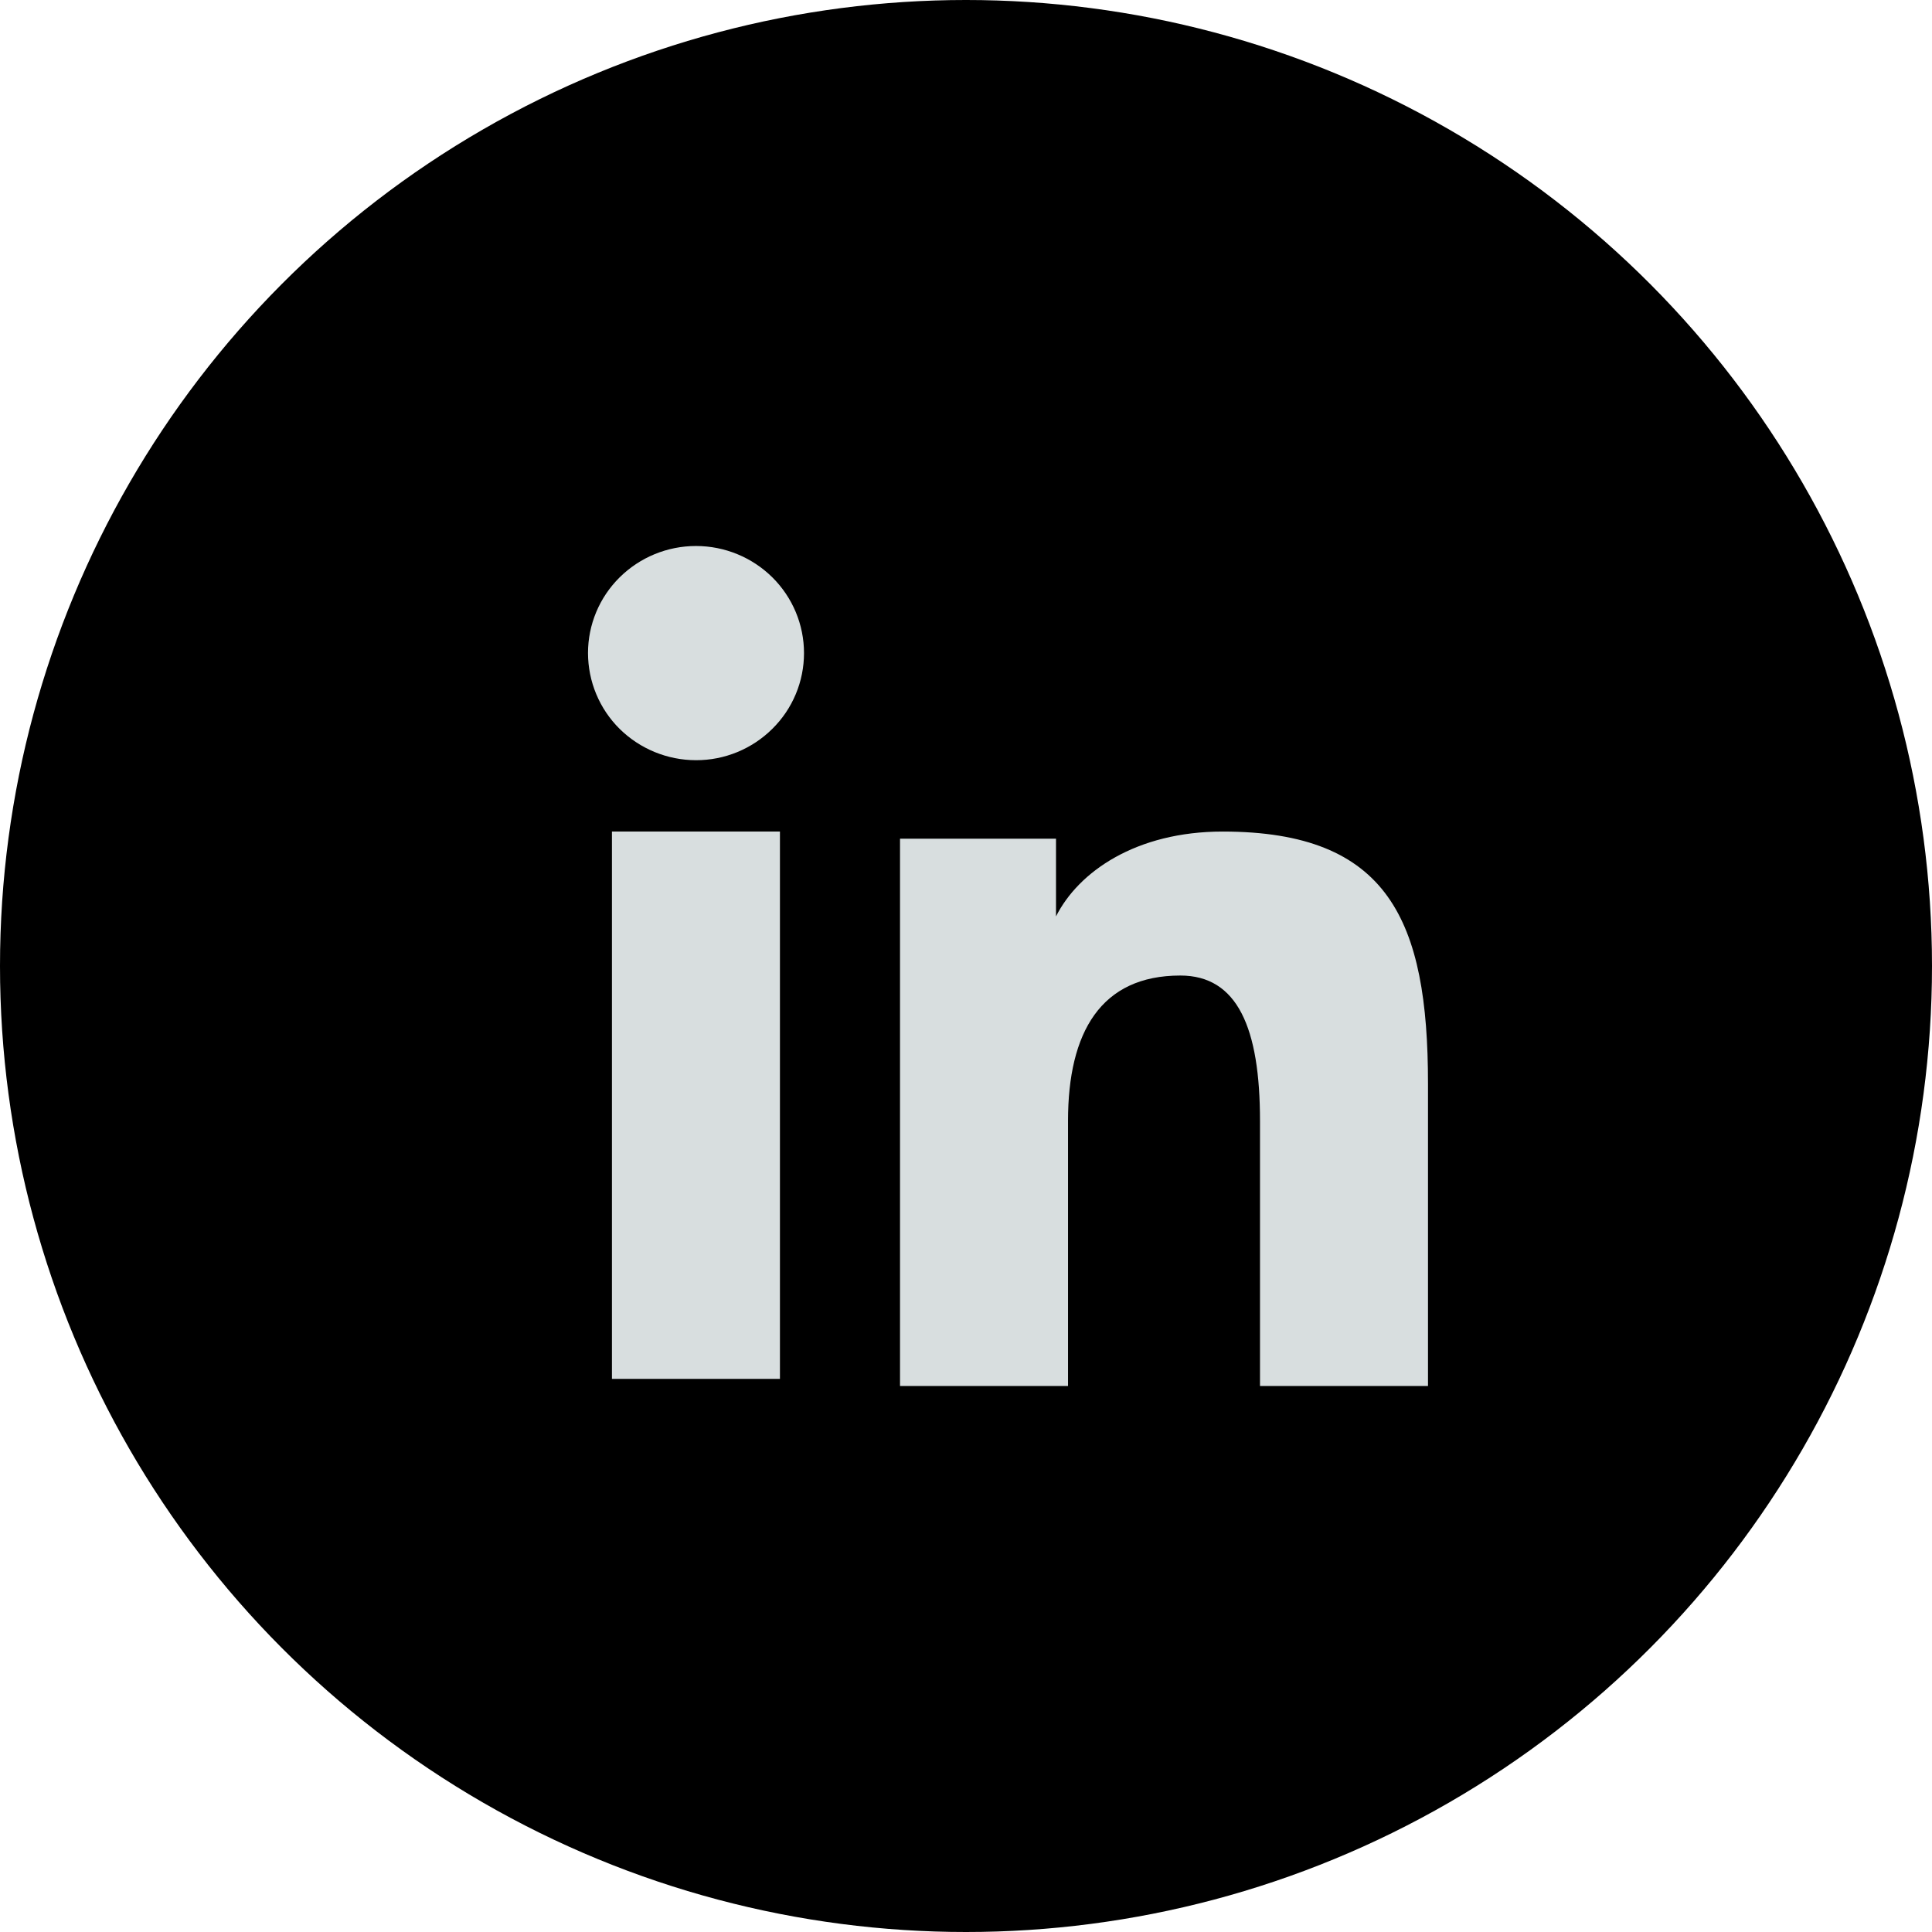
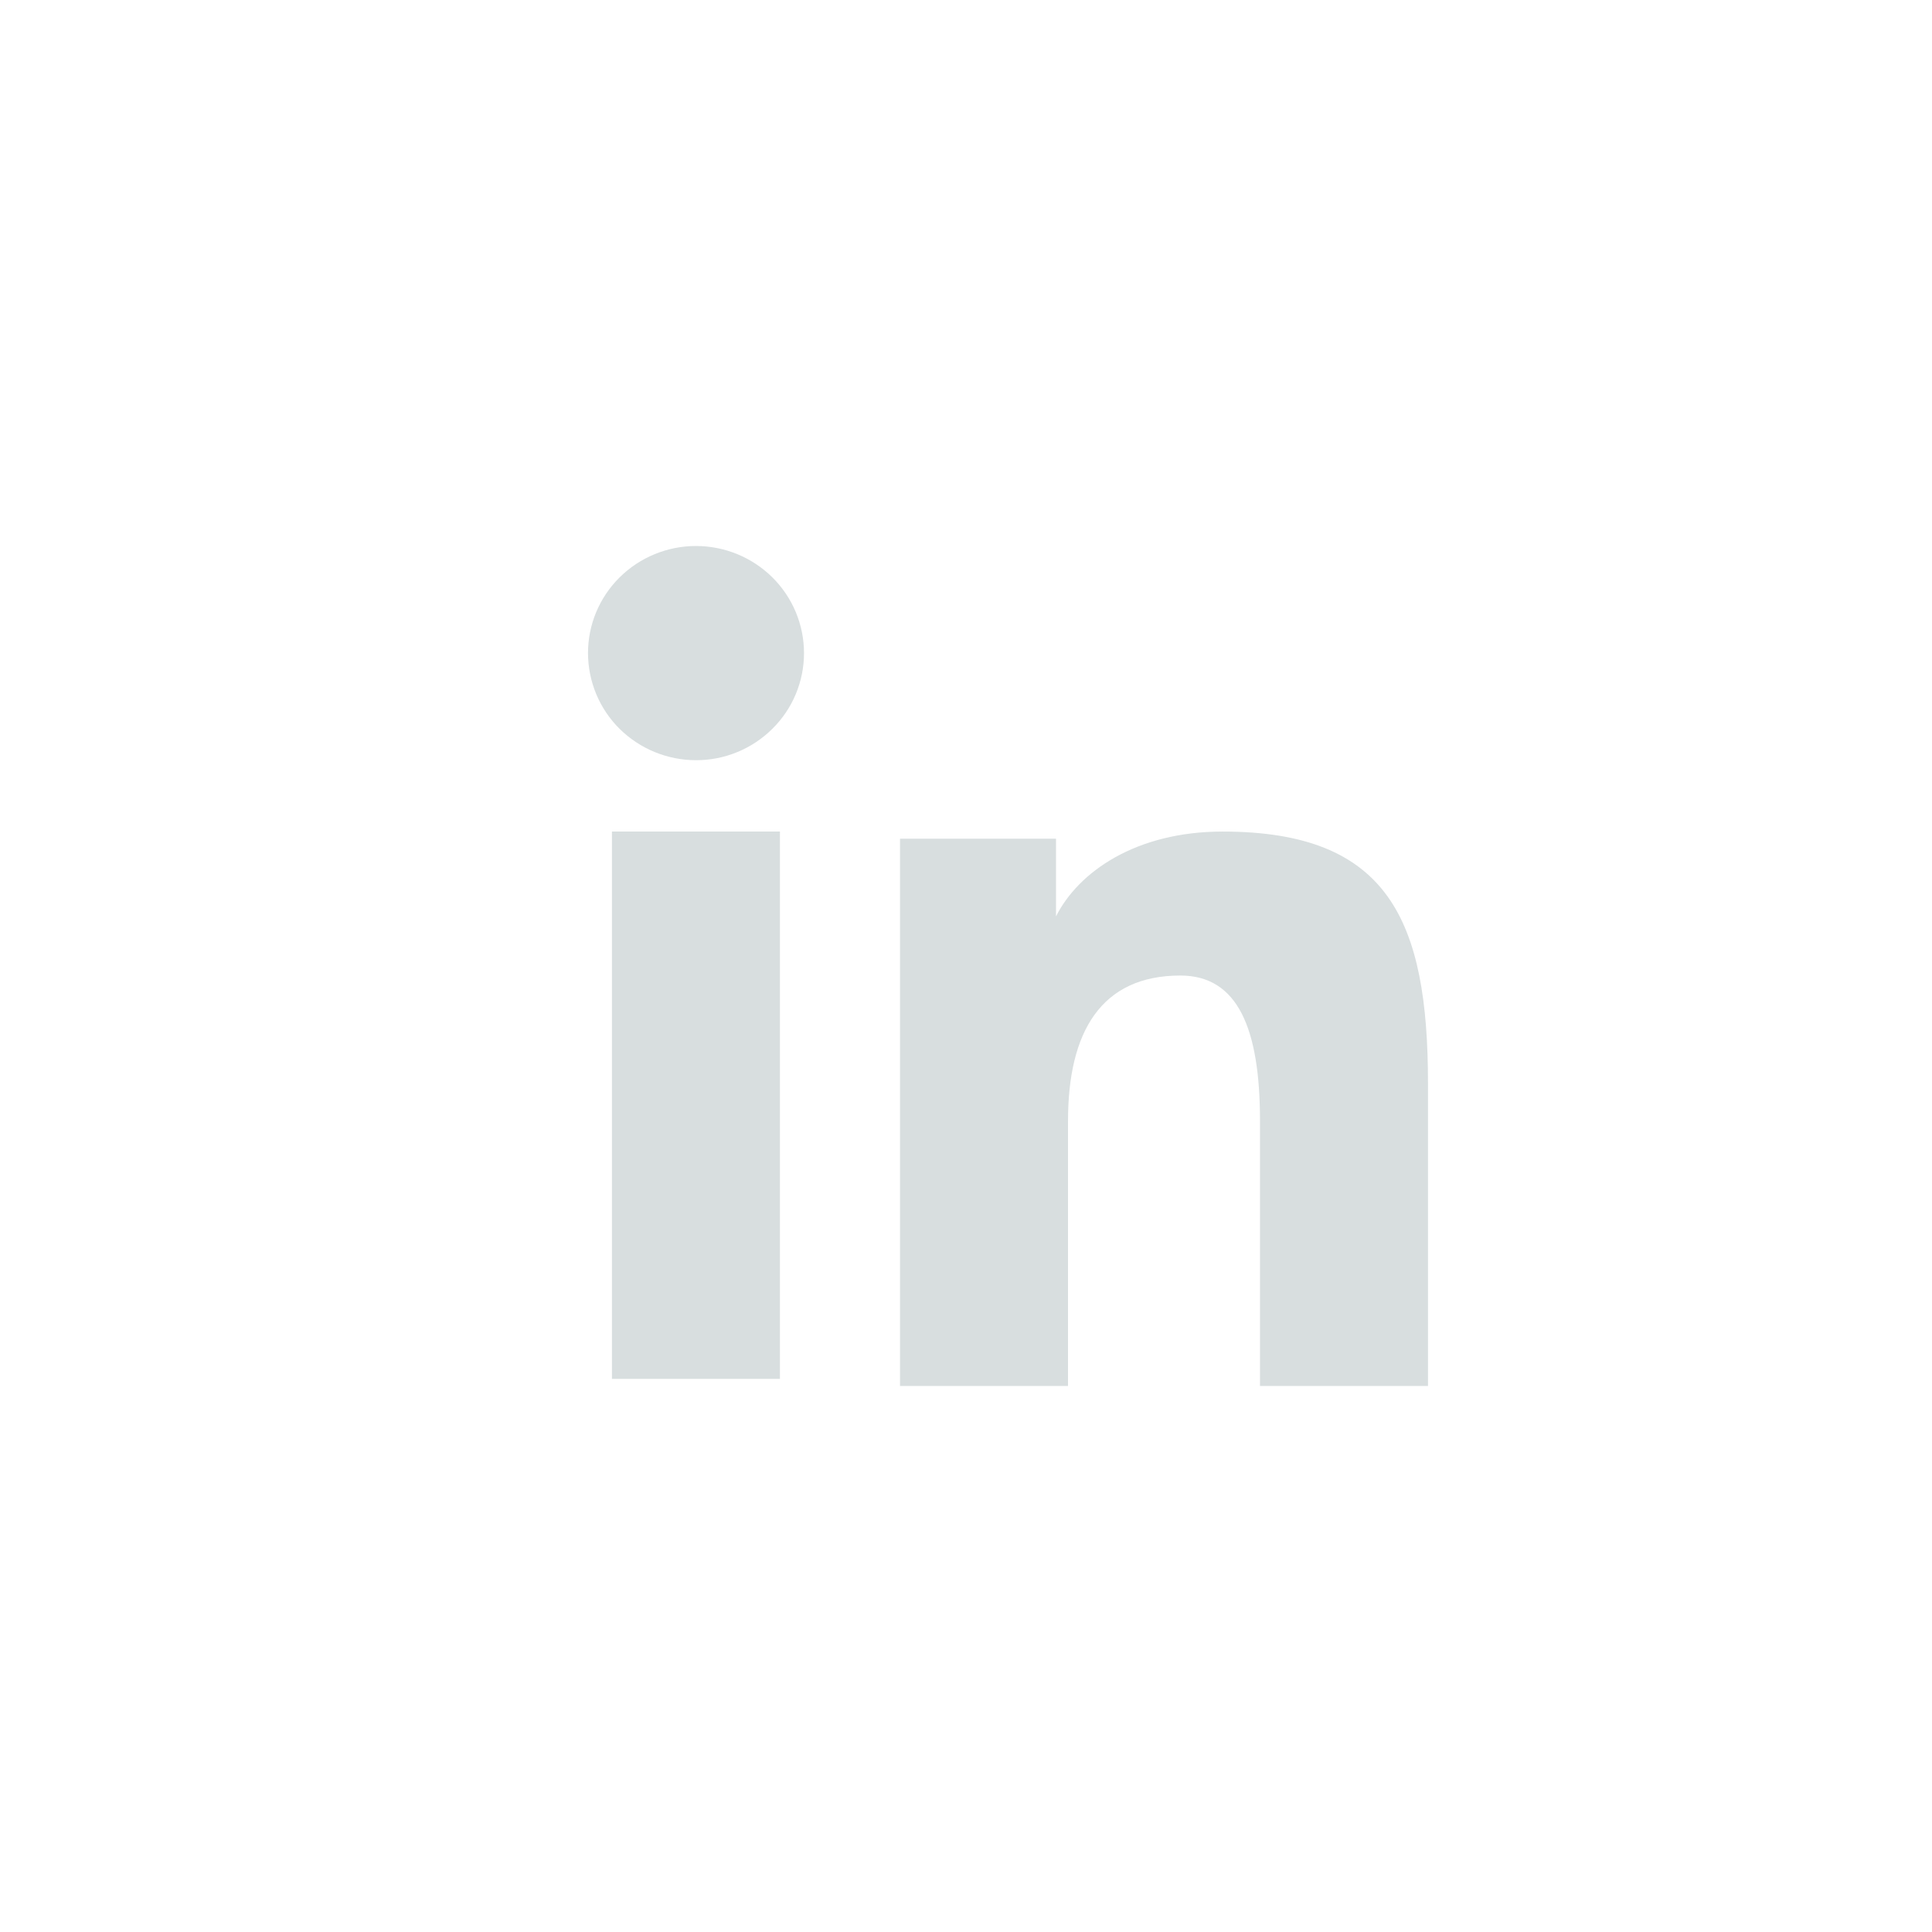
<svg xmlns="http://www.w3.org/2000/svg" width="46" height="46" viewBox="0 0 46 46" fill="none">
-   <circle cx="23" cy="23" r="23" fill="black" />
  <path fill-rule="evenodd" clip-rule="evenodd" d="M21.429 19.969H25.143V21.819C25.678 20.755 27.05 19.799 29.111 19.799C33.062 19.799 34 21.917 34 25.803V33H30V26.688C30 24.475 29.465 23.227 28.103 23.227C26.214 23.227 25.429 24.572 25.429 26.687V33H21.429V19.969ZM14.57 32.83H18.57V19.799H14.57V32.83ZM19.143 15.55C19.143 15.885 19.077 16.217 18.947 16.527C18.818 16.836 18.629 17.116 18.39 17.352C17.906 17.833 17.252 18.102 16.57 18.1C15.889 18.099 15.236 17.831 14.752 17.353C14.514 17.117 14.325 16.836 14.196 16.526C14.067 16.217 14.001 15.885 14 15.55C14 14.873 14.27 14.225 14.753 13.747C15.237 13.268 15.89 13 16.571 13C17.253 13 17.907 13.269 18.39 13.747C18.872 14.225 19.143 14.873 19.143 15.55Z" fill="#D8DEDF" />
</svg>